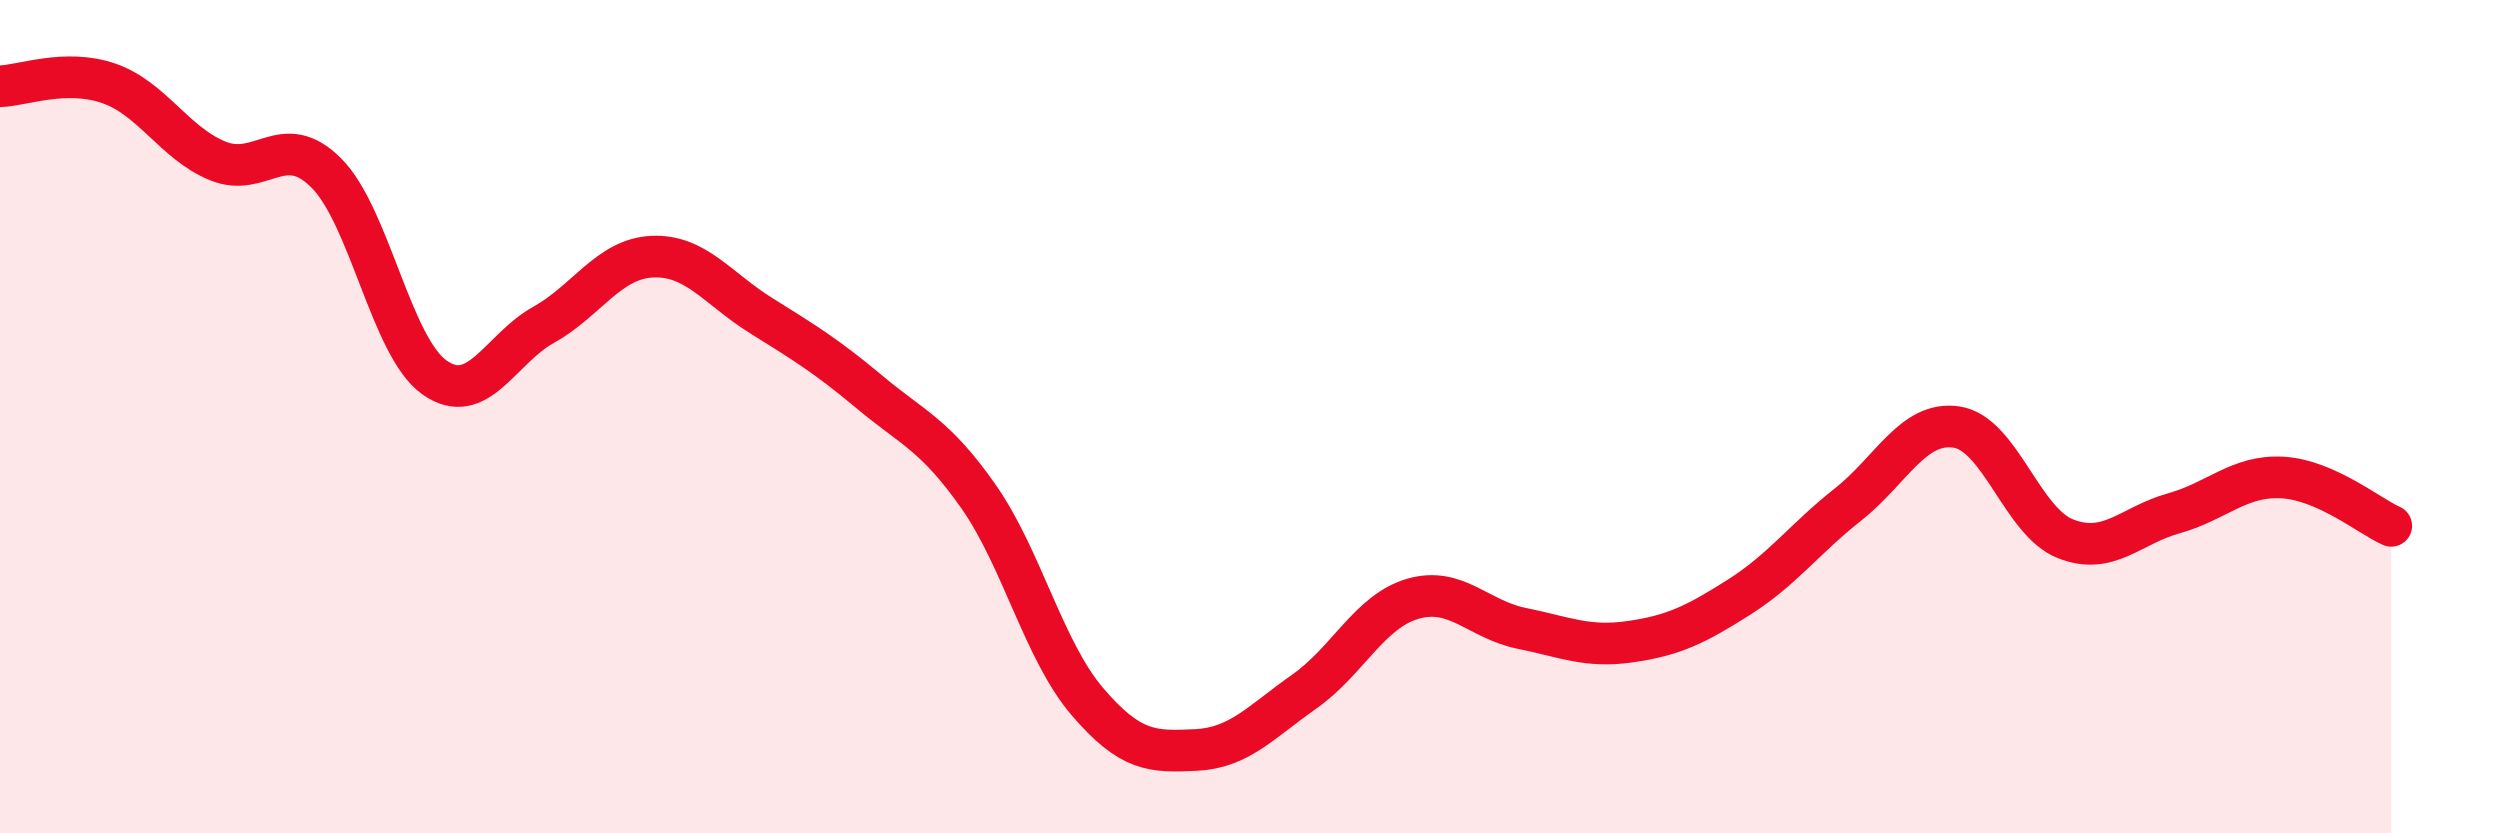
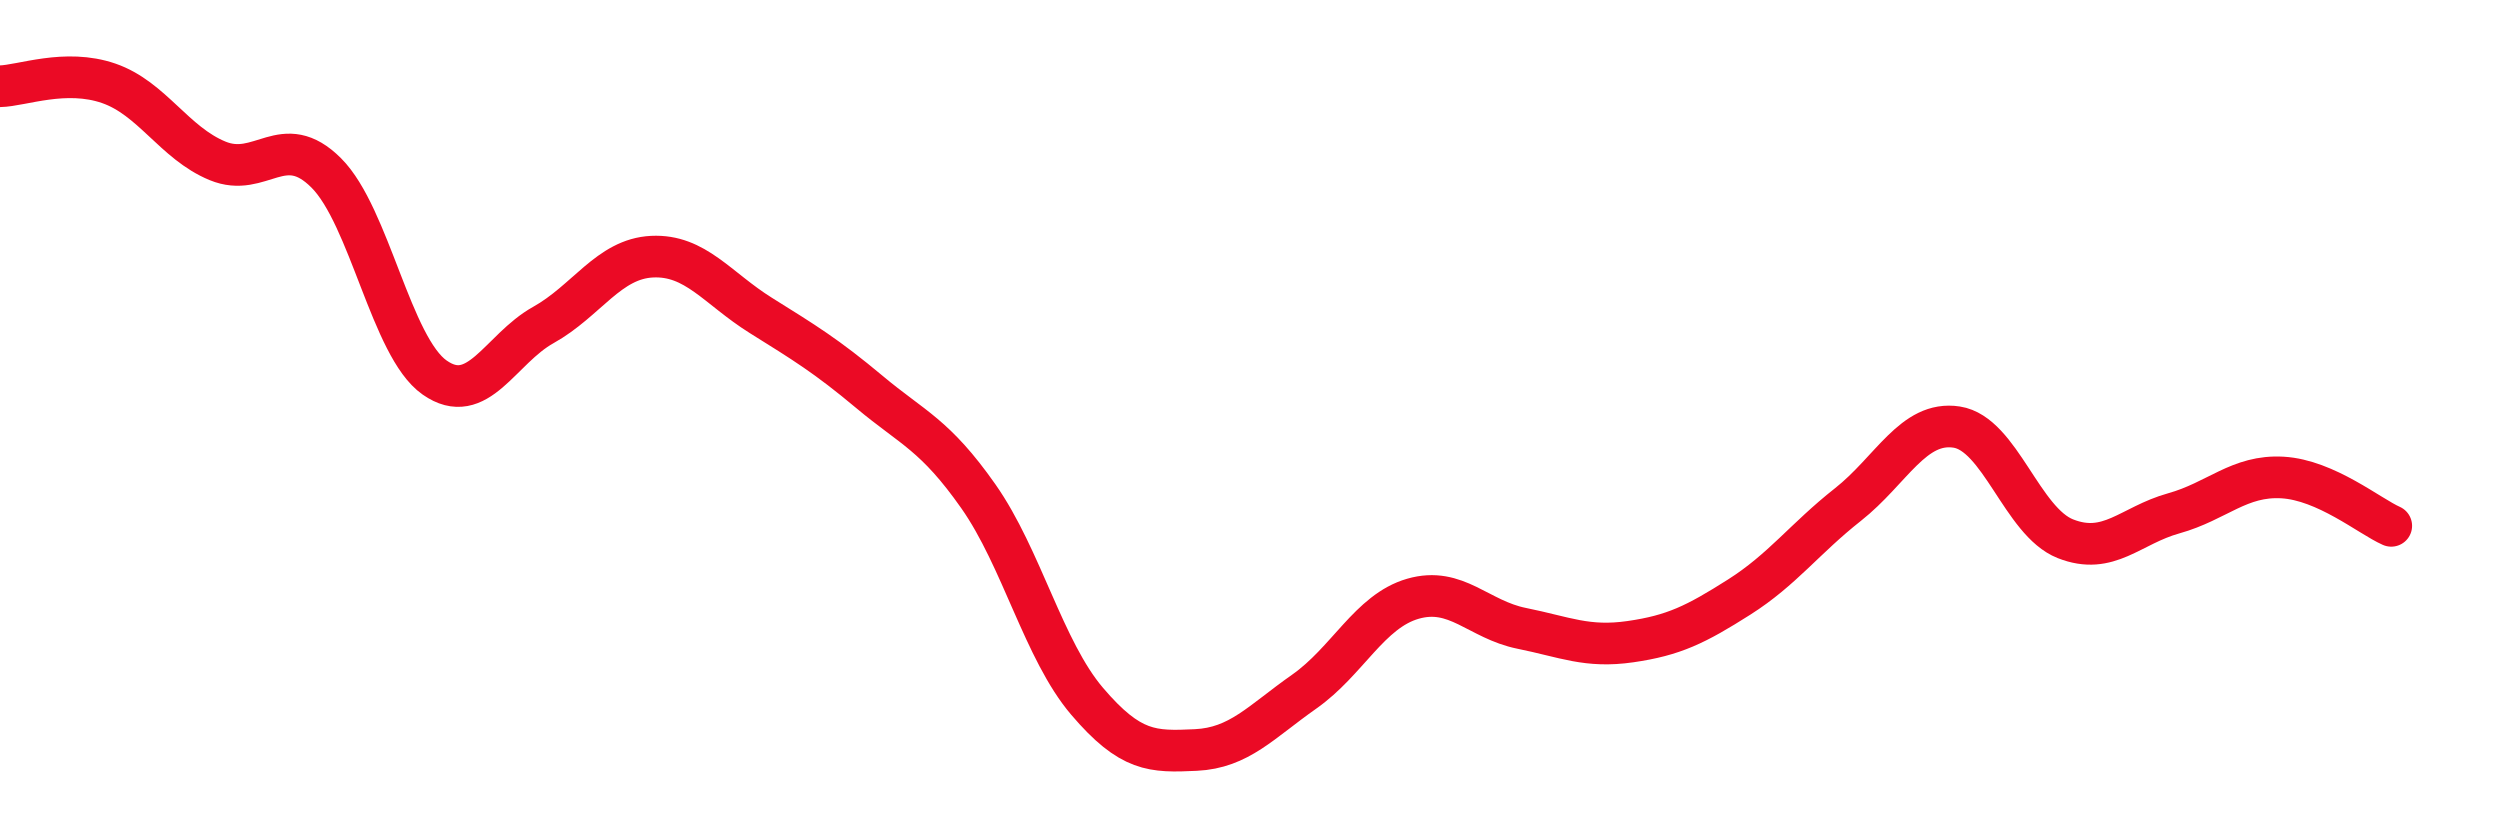
<svg xmlns="http://www.w3.org/2000/svg" width="60" height="20" viewBox="0 0 60 20">
-   <path d="M 0,2.07 C 0.52,2.06 1.57,1.64 2.61,2 C 3.65,2.36 4.18,3.43 5.22,3.86 C 6.26,4.29 6.79,3.11 7.83,4.15 C 8.87,5.19 9.39,8.33 10.43,9.06 C 11.47,9.79 12,8.38 13.04,7.8 C 14.08,7.22 14.61,6.21 15.65,6.16 C 16.69,6.11 17.22,6.92 18.26,7.57 C 19.3,8.22 19.83,8.54 20.87,9.41 C 21.91,10.28 22.44,10.43 23.48,11.91 C 24.52,13.39 25.05,15.61 26.09,16.83 C 27.13,18.05 27.66,18.05 28.7,18 C 29.74,17.95 30.26,17.33 31.3,16.6 C 32.34,15.87 32.87,14.67 33.91,14.37 C 34.95,14.07 35.48,14.87 36.52,15.08 C 37.56,15.29 38.09,15.55 39.13,15.4 C 40.17,15.25 40.7,14.99 41.74,14.33 C 42.78,13.67 43.31,12.93 44.35,12.11 C 45.39,11.29 45.92,10.09 46.96,10.25 C 48,10.41 48.53,12.52 49.57,12.93 C 50.61,13.34 51.13,12.61 52.17,12.32 C 53.21,12.03 53.74,11.4 54.78,11.46 C 55.82,11.52 56.87,12.39 57.39,12.62L57.39 20L0 20Z" fill="#EB0A25" opacity="0.1" stroke-linecap="round" stroke-linejoin="round" />
  <path d="M 0,2.07 C 0.52,2.06 1.57,1.64 2.61,2 C 3.65,2.36 4.18,3.43 5.22,3.86 C 6.26,4.29 6.79,3.11 7.83,4.15 C 8.87,5.19 9.39,8.33 10.43,9.06 C 11.47,9.79 12,8.38 13.04,7.8 C 14.08,7.22 14.61,6.21 15.65,6.16 C 16.69,6.11 17.22,6.92 18.26,7.57 C 19.3,8.22 19.83,8.54 20.87,9.41 C 21.91,10.28 22.44,10.43 23.48,11.91 C 24.52,13.39 25.05,15.61 26.09,16.83 C 27.13,18.05 27.66,18.05 28.7,18 C 29.74,17.95 30.26,17.33 31.3,16.6 C 32.34,15.87 32.87,14.67 33.91,14.37 C 34.95,14.07 35.48,14.87 36.52,15.08 C 37.56,15.29 38.09,15.55 39.13,15.4 C 40.17,15.25 40.7,14.99 41.74,14.33 C 42.78,13.67 43.31,12.93 44.35,12.11 C 45.39,11.29 45.92,10.09 46.96,10.25 C 48,10.41 48.53,12.52 49.57,12.93 C 50.61,13.34 51.13,12.61 52.17,12.32 C 53.21,12.03 53.74,11.4 54.78,11.46 C 55.82,11.52 56.87,12.39 57.39,12.62" stroke="#EB0A25" stroke-width="1" fill="none" stroke-linecap="round" stroke-linejoin="round" />
</svg>